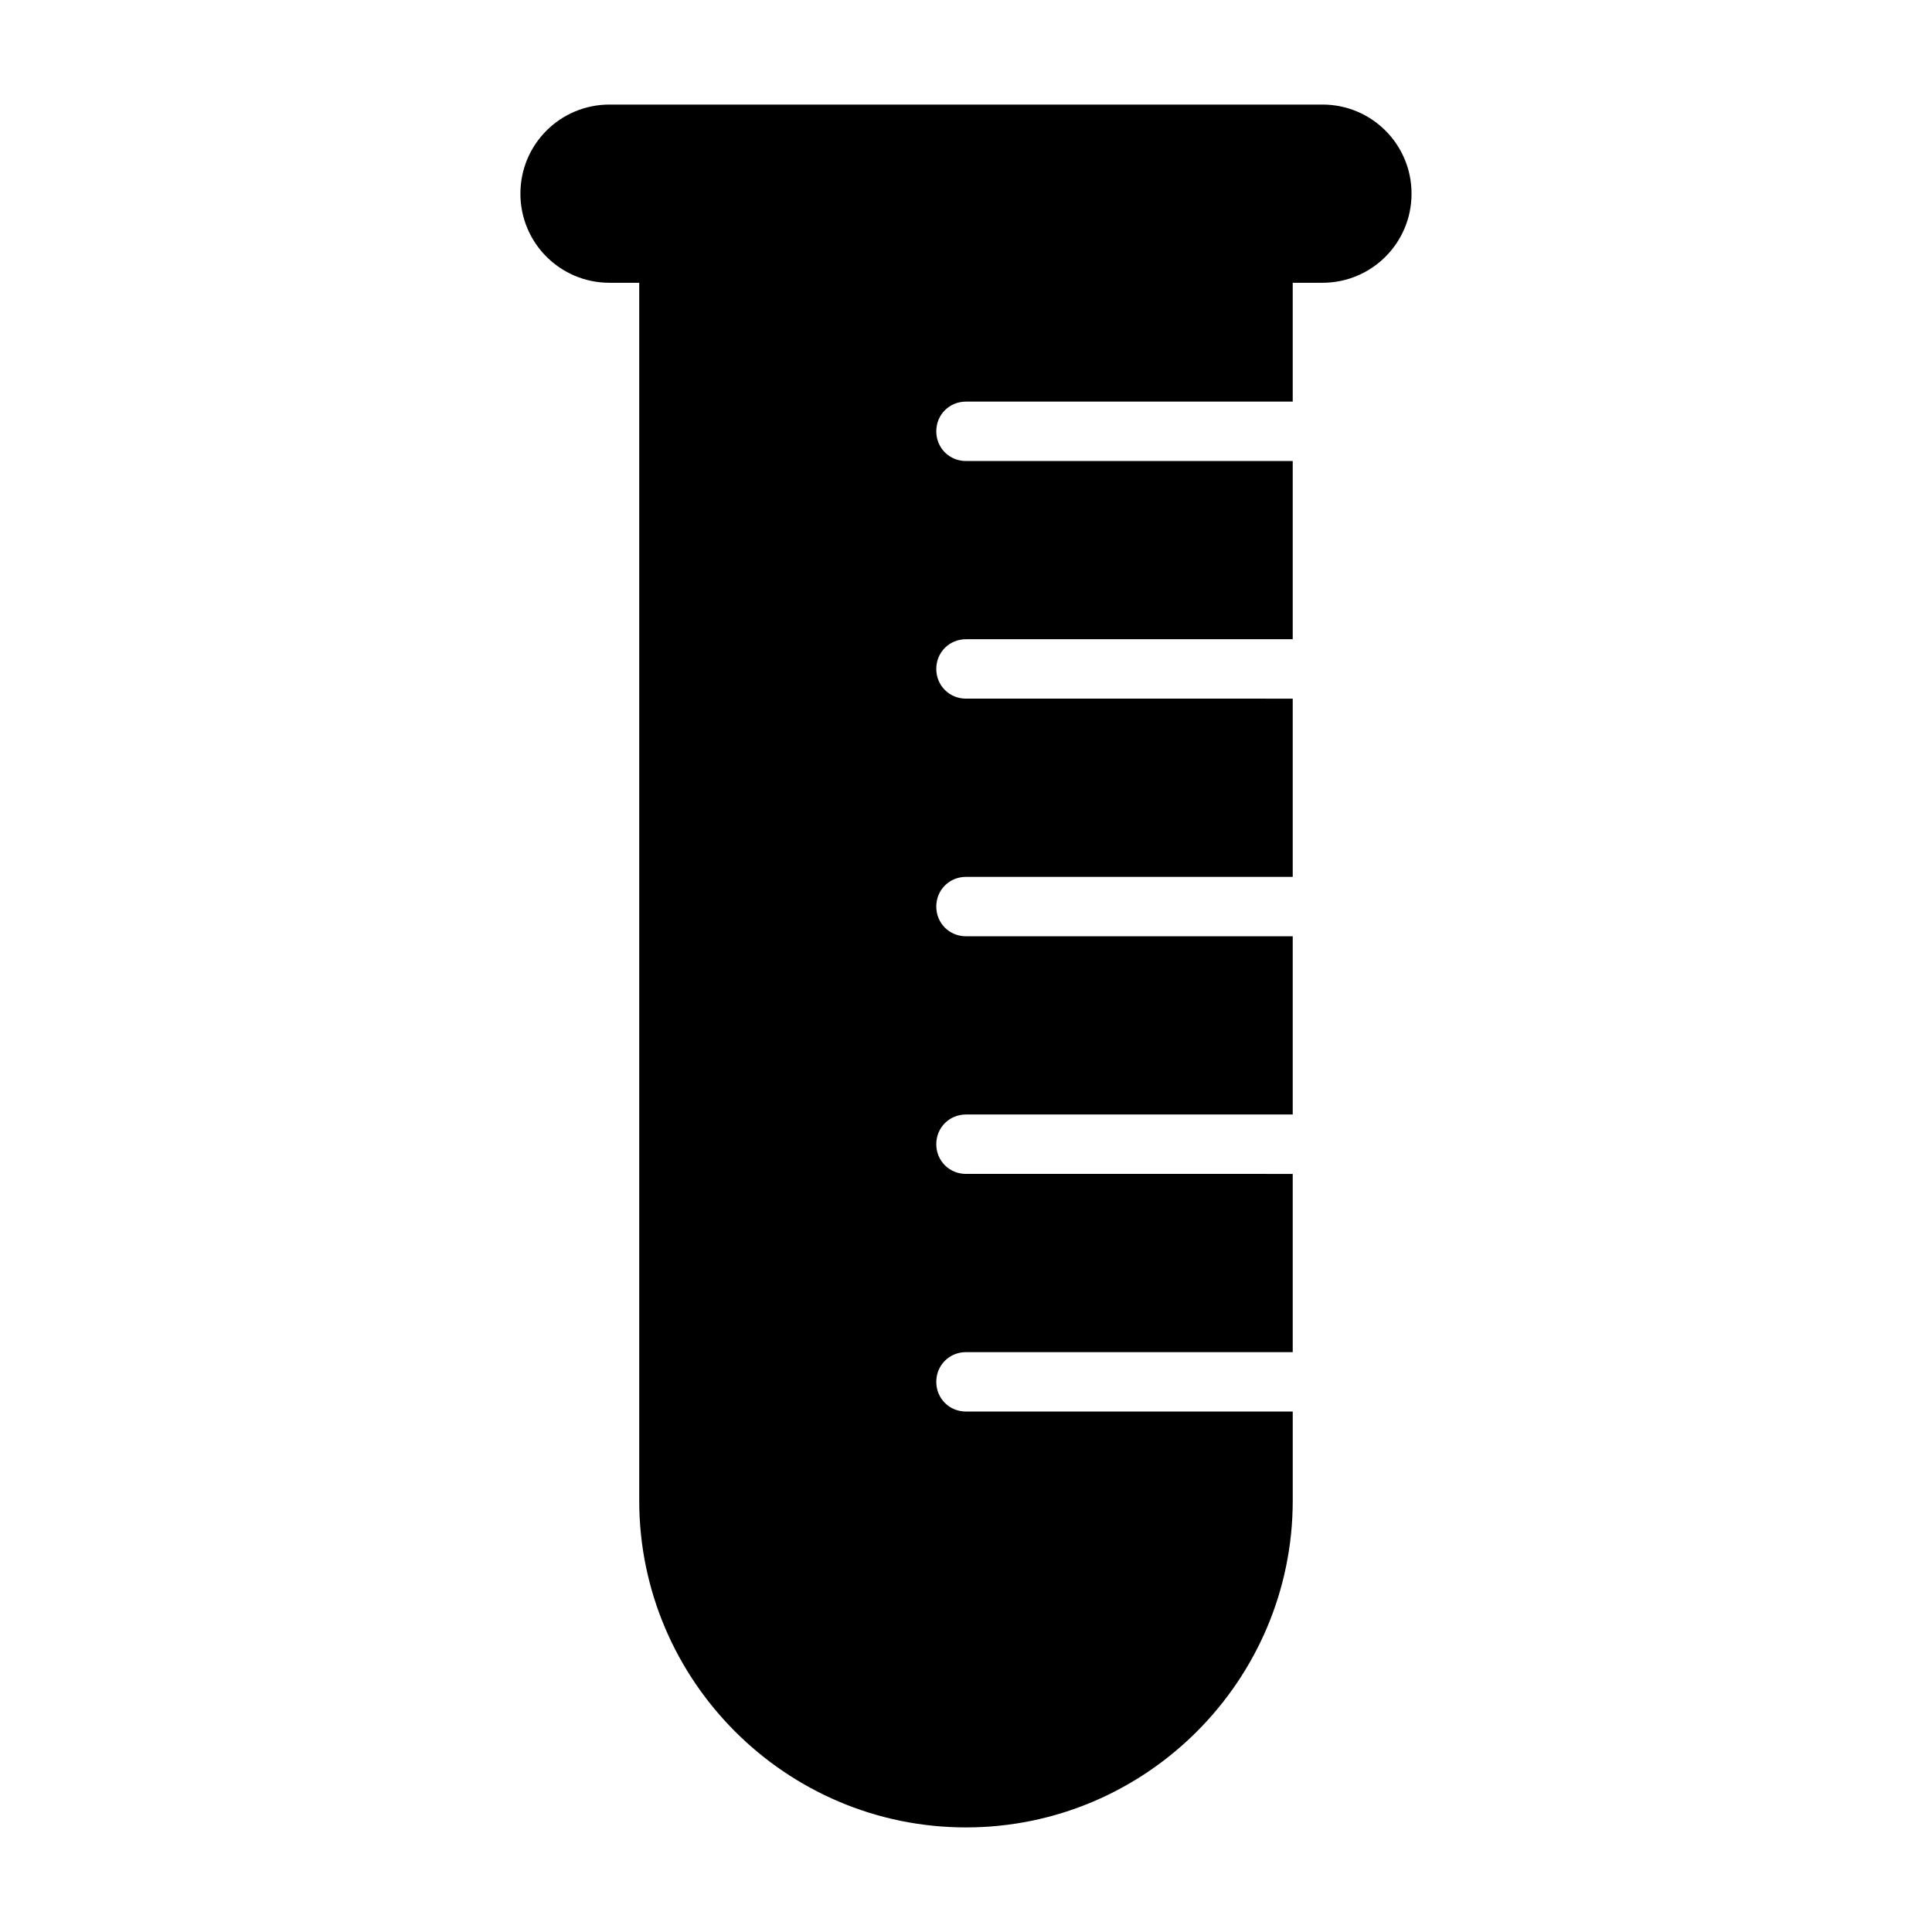
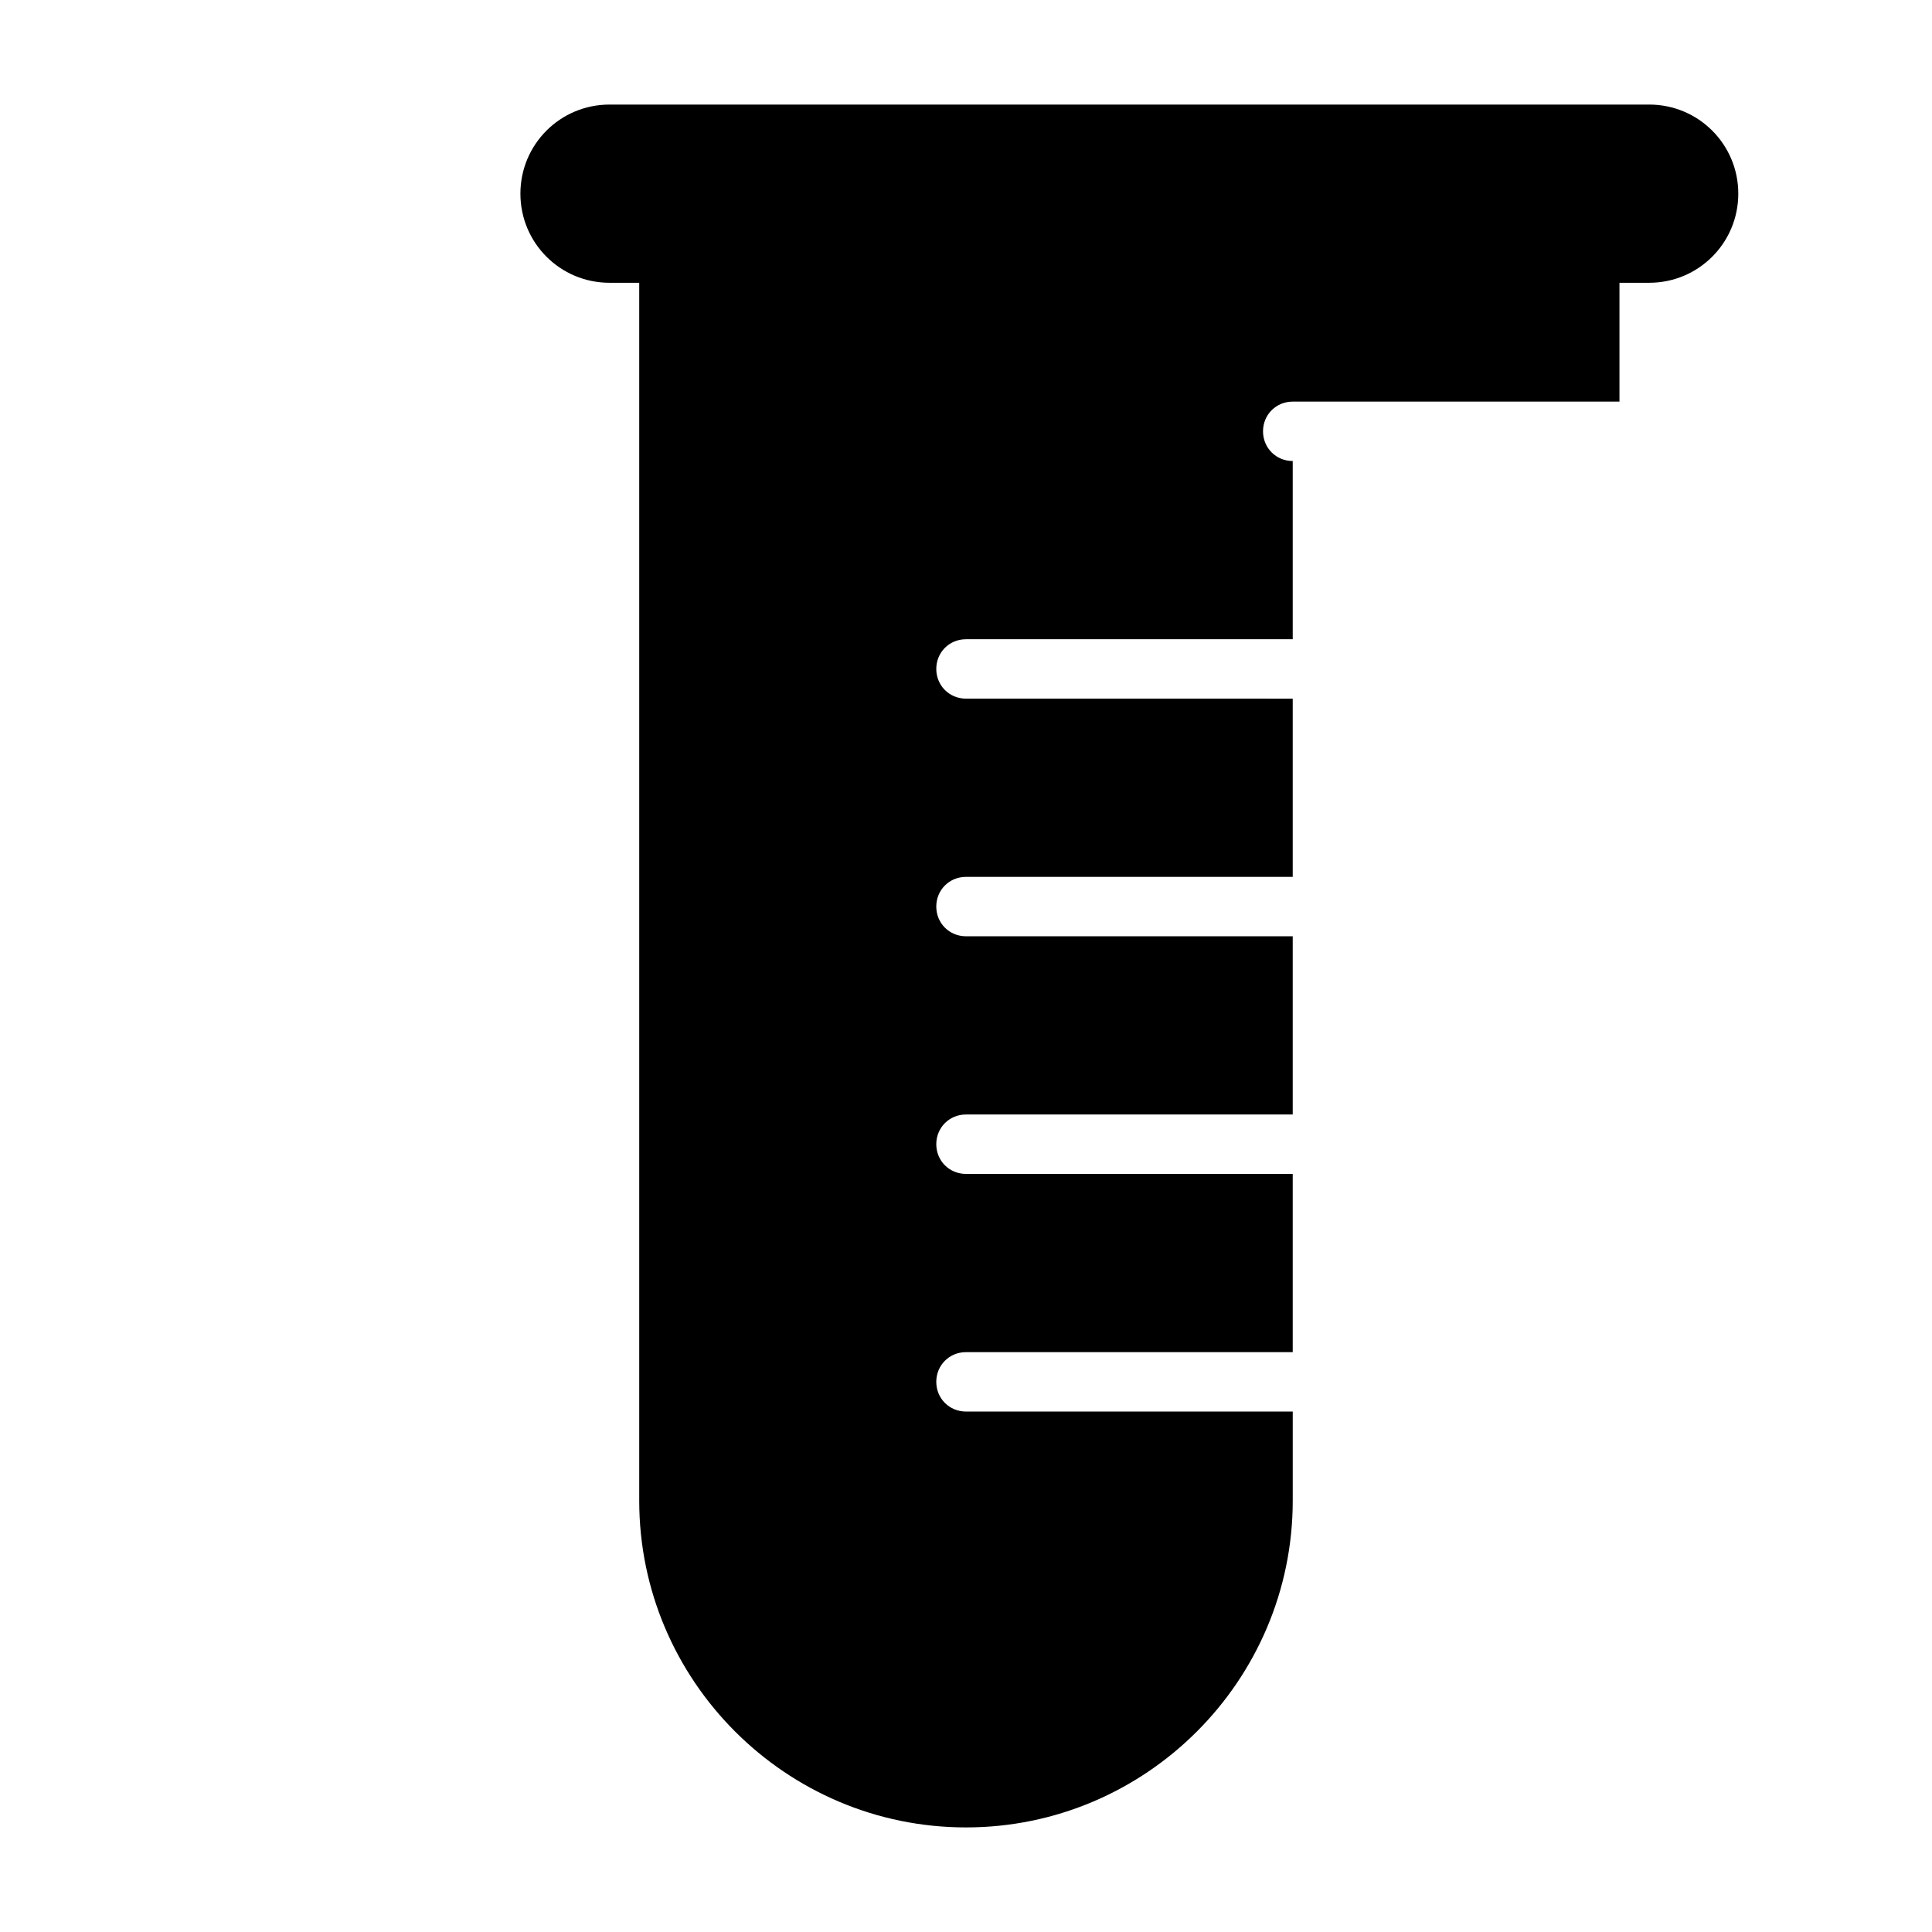
<svg xmlns="http://www.w3.org/2000/svg" fill="#000000" width="800px" height="800px" version="1.1" viewBox="144 144 512 512">
-   <path d="m494.46 171.71h-188.93c-13.07 0-23.617 10.547-23.617 23.613 0 13.066 10.547 23.617 23.617 23.617h7.871v322.75c0 47.703 38.887 86.594 86.594 86.594 47.703 0 86.594-38.887 86.594-86.594v-23.617h-86.594c-4.41 0-7.871-3.465-7.871-7.871 0-4.41 3.465-7.871 7.871-7.871h86.59v-47.23l-7.871-0.004h-78.719c-4.41 0-7.871-3.465-7.871-7.871 0-4.41 3.465-7.871 7.871-7.871h86.59v-47.23l-7.871-0.004h-78.719c-4.41 0-7.871-3.465-7.871-7.871 0-4.41 3.465-7.871 7.871-7.871h86.59v-47.23l-7.871-0.004h-78.719c-4.41 0-7.871-3.465-7.871-7.871 0-4.41 3.465-7.871 7.871-7.871h86.59v-47.23h-86.59c-4.41 0-7.871-3.465-7.871-7.871 0-4.41 3.465-7.871 7.871-7.871h70.848l7.871-0.004h7.871v-31.488h7.871c13.066 0 23.617-10.547 23.617-23.617 0-13.066-10.547-23.613-23.617-23.613z" />
+   <path d="m494.46 171.71h-188.93c-13.07 0-23.617 10.547-23.617 23.613 0 13.066 10.547 23.617 23.617 23.617h7.871v322.75c0 47.703 38.887 86.594 86.594 86.594 47.703 0 86.594-38.887 86.594-86.594v-23.617h-86.594c-4.41 0-7.871-3.465-7.871-7.871 0-4.41 3.465-7.871 7.871-7.871h86.59v-47.23l-7.871-0.004h-78.719c-4.41 0-7.871-3.465-7.871-7.871 0-4.41 3.465-7.871 7.871-7.871h86.59v-47.23l-7.871-0.004h-78.719c-4.41 0-7.871-3.465-7.871-7.871 0-4.41 3.465-7.871 7.871-7.871h86.59v-47.23l-7.871-0.004h-78.719c-4.41 0-7.871-3.465-7.871-7.871 0-4.41 3.465-7.871 7.871-7.871h86.59v-47.23c-4.41 0-7.871-3.465-7.871-7.871 0-4.41 3.465-7.871 7.871-7.871h70.848l7.871-0.004h7.871v-31.488h7.871c13.066 0 23.617-10.547 23.617-23.617 0-13.066-10.547-23.613-23.617-23.613z" />
</svg>